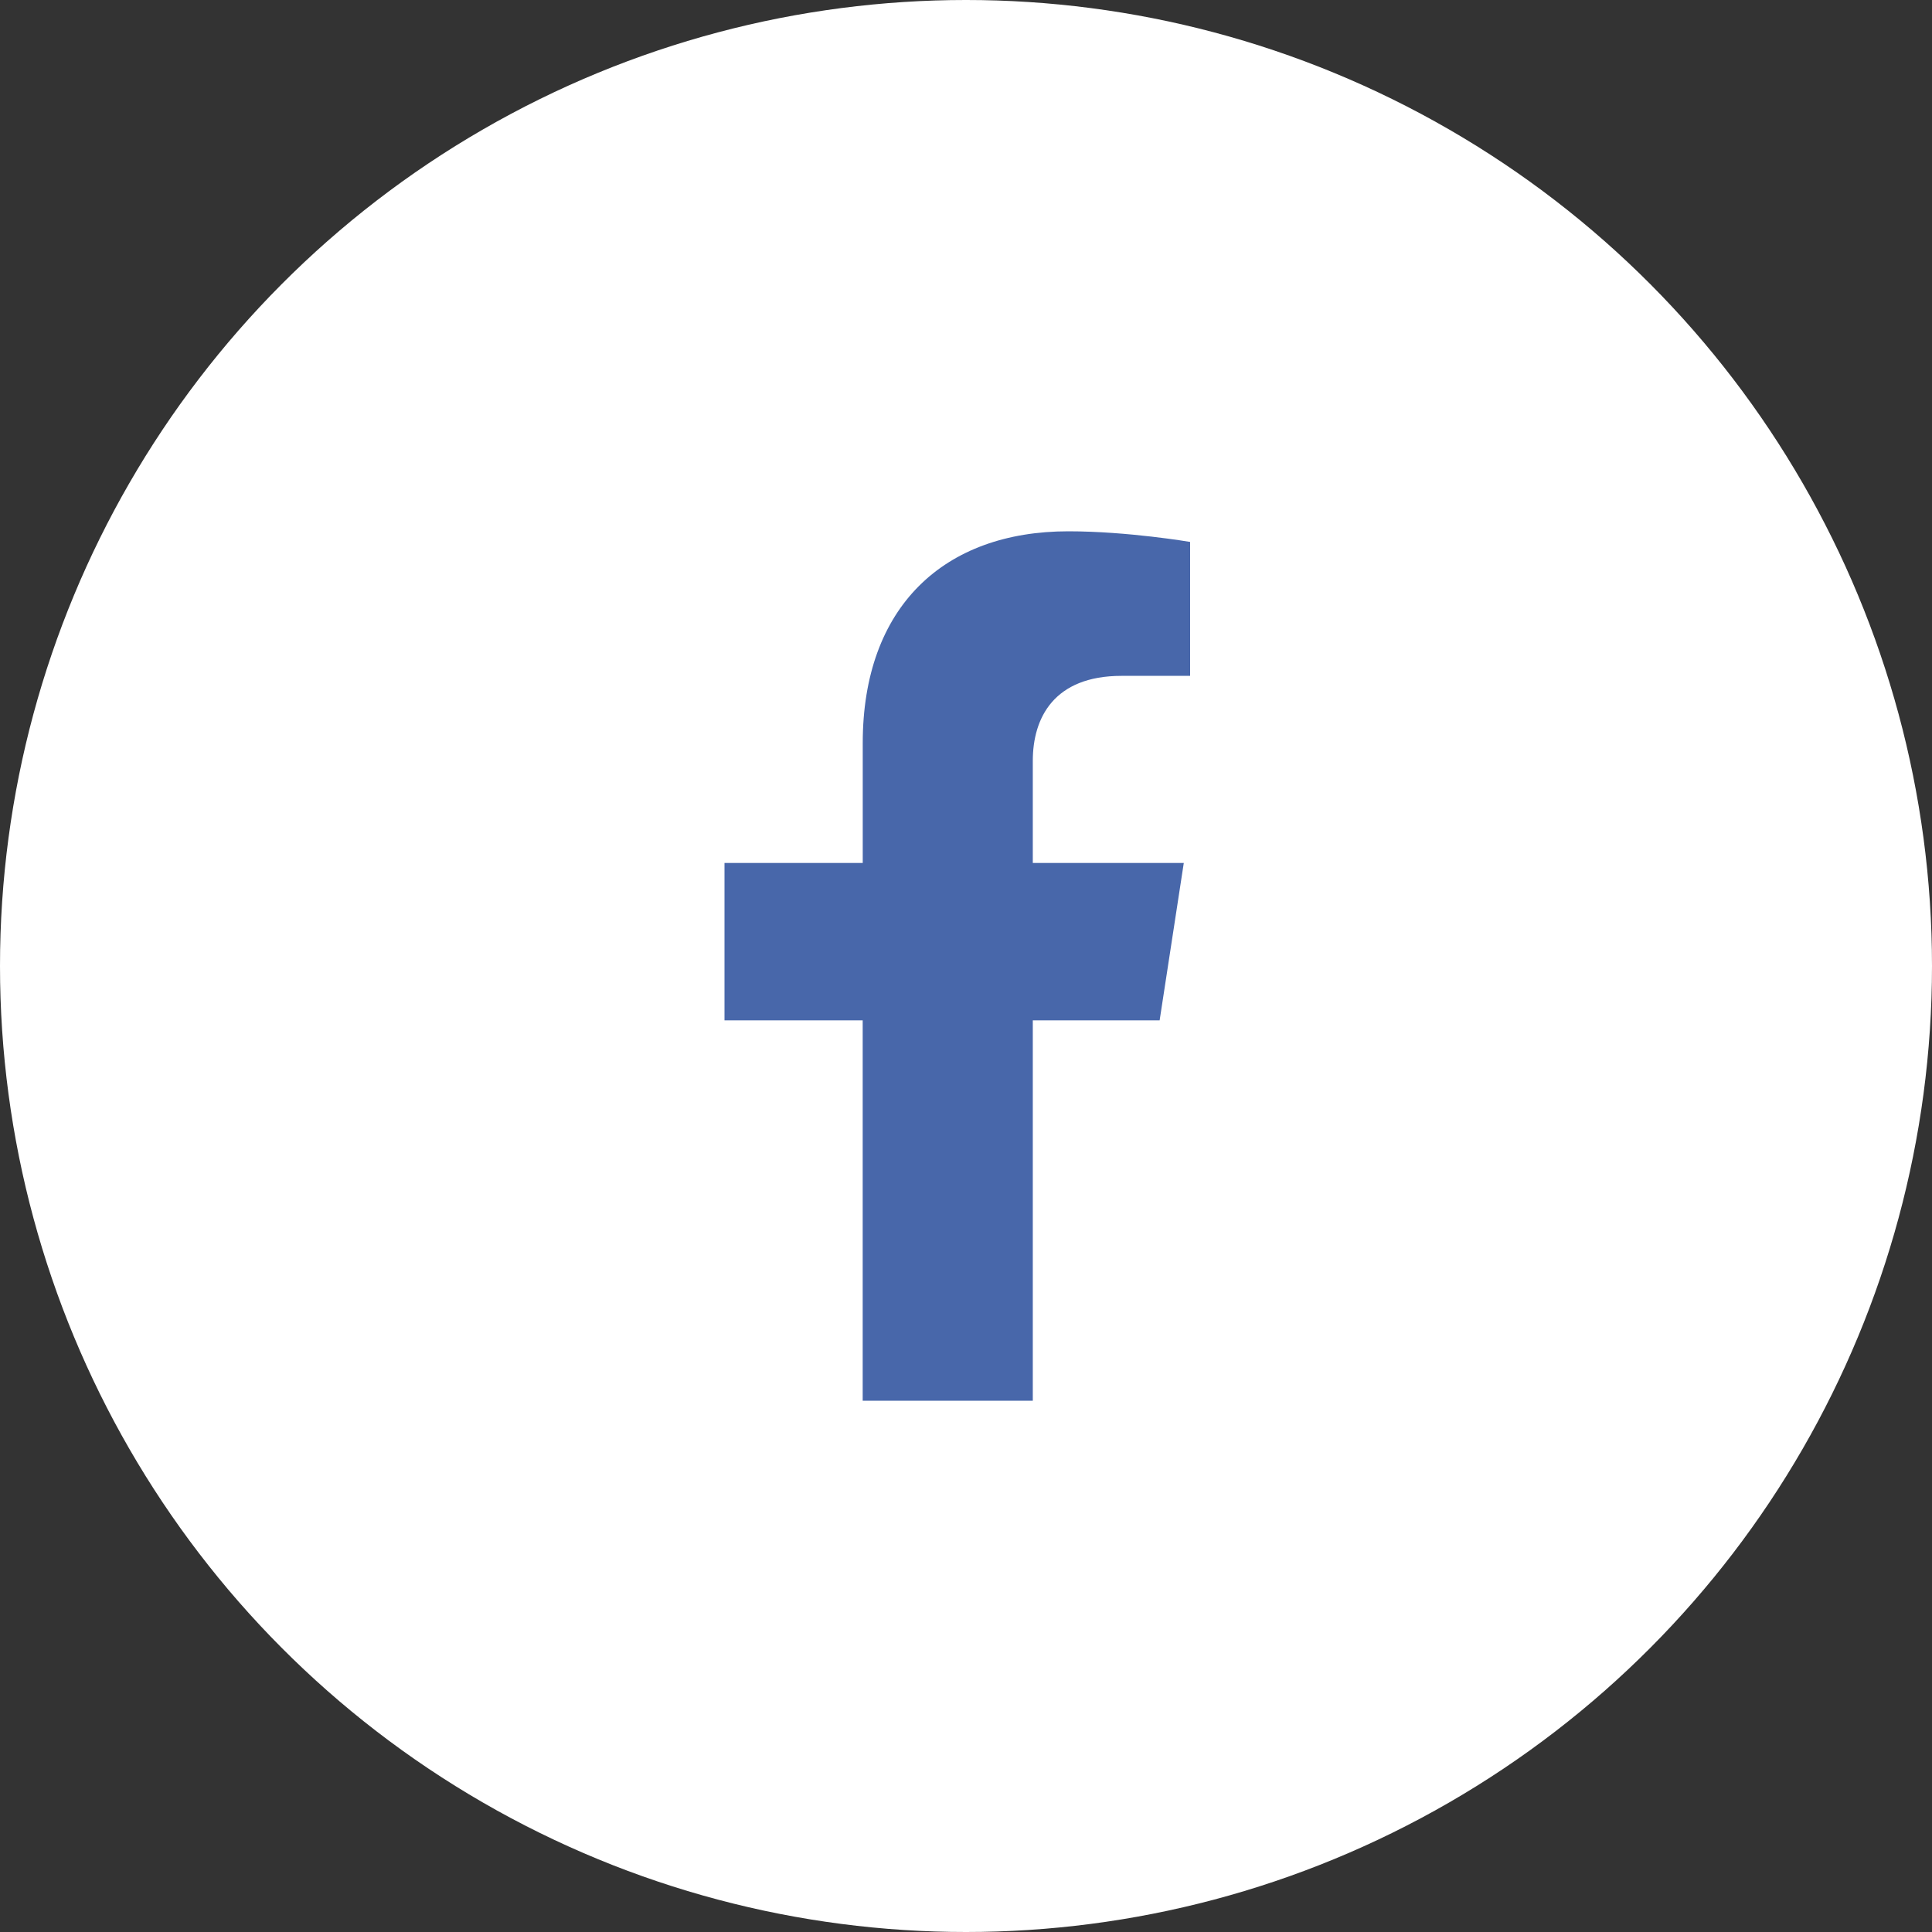
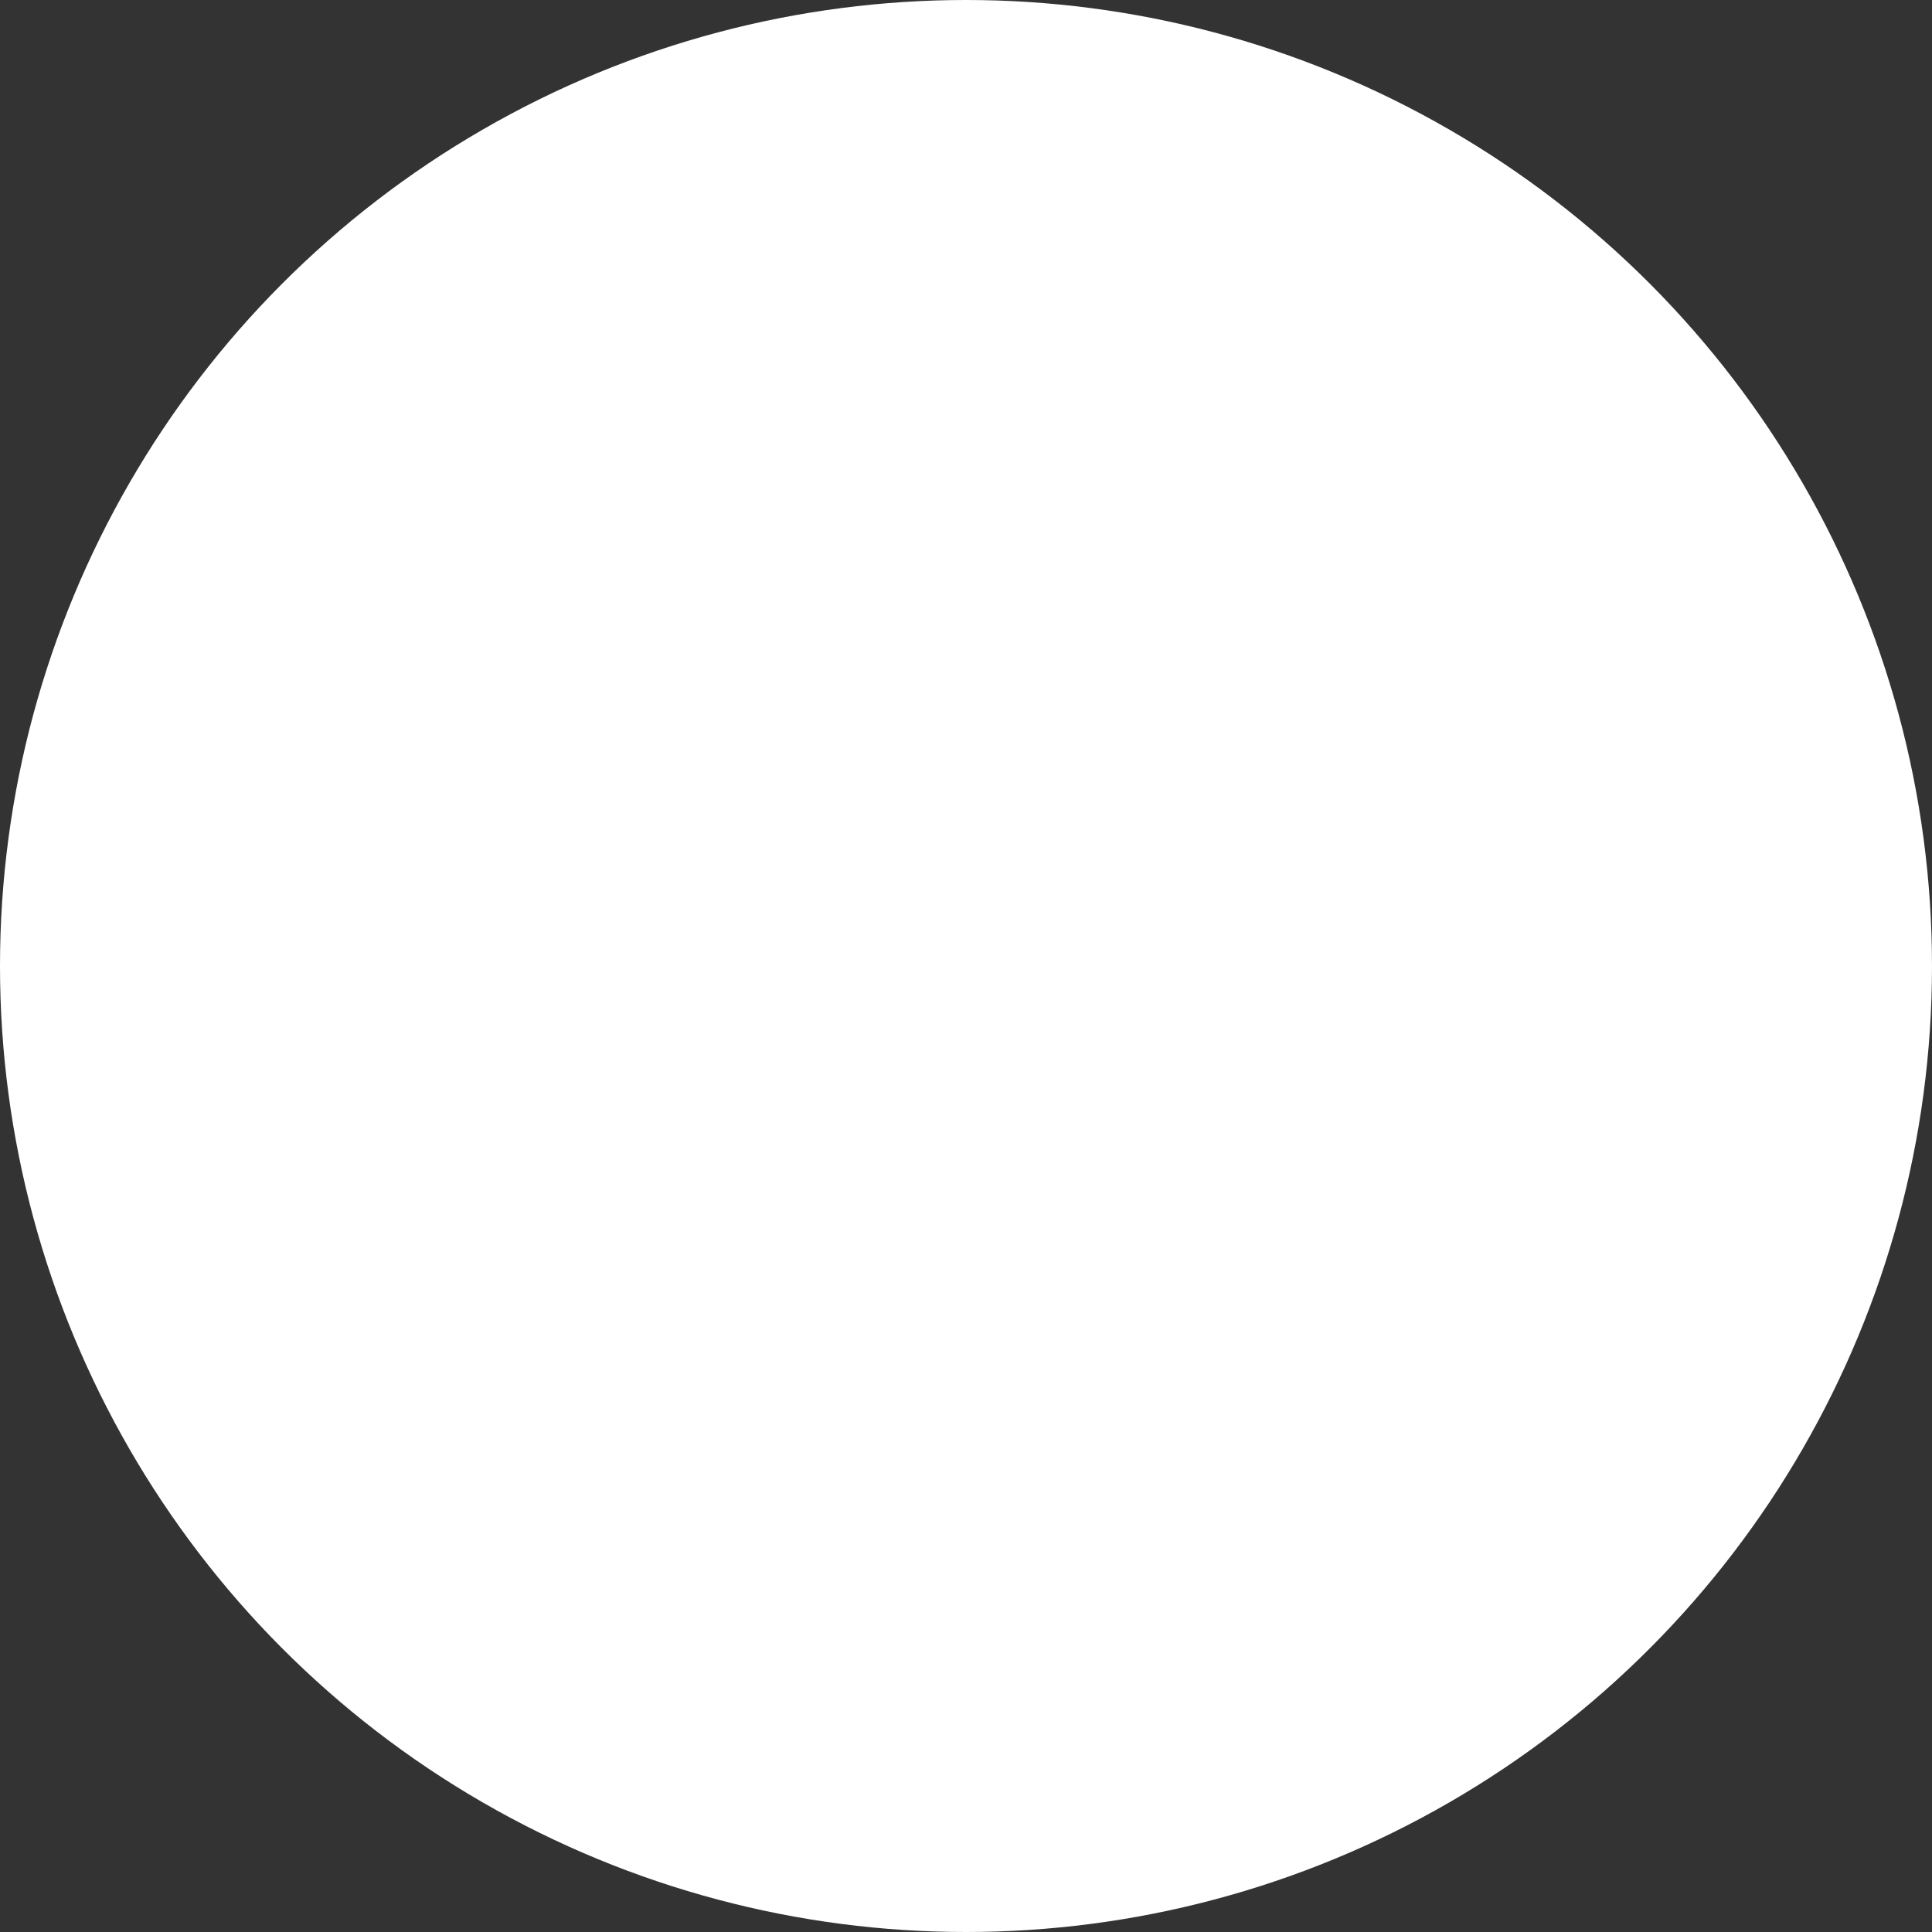
<svg xmlns="http://www.w3.org/2000/svg" width="40" height="40" fill="none">
  <rect width="100%" height="100%" fill="#333333" stroke="none" />
  <circle cx="20" cy="20" r="20" fill="#fff" />
-   <path d="M24.009 21.125l.5-3.258h-3.126v-2.114c0-.89.437-1.76 1.837-1.76h1.42V11.22S23.351 11 22.119 11c-2.574 0-4.257 1.56-4.257 4.385v2.482H15v3.258h2.861V29h3.522v-7.875h2.626z" fill="#4867AA" />
</svg>